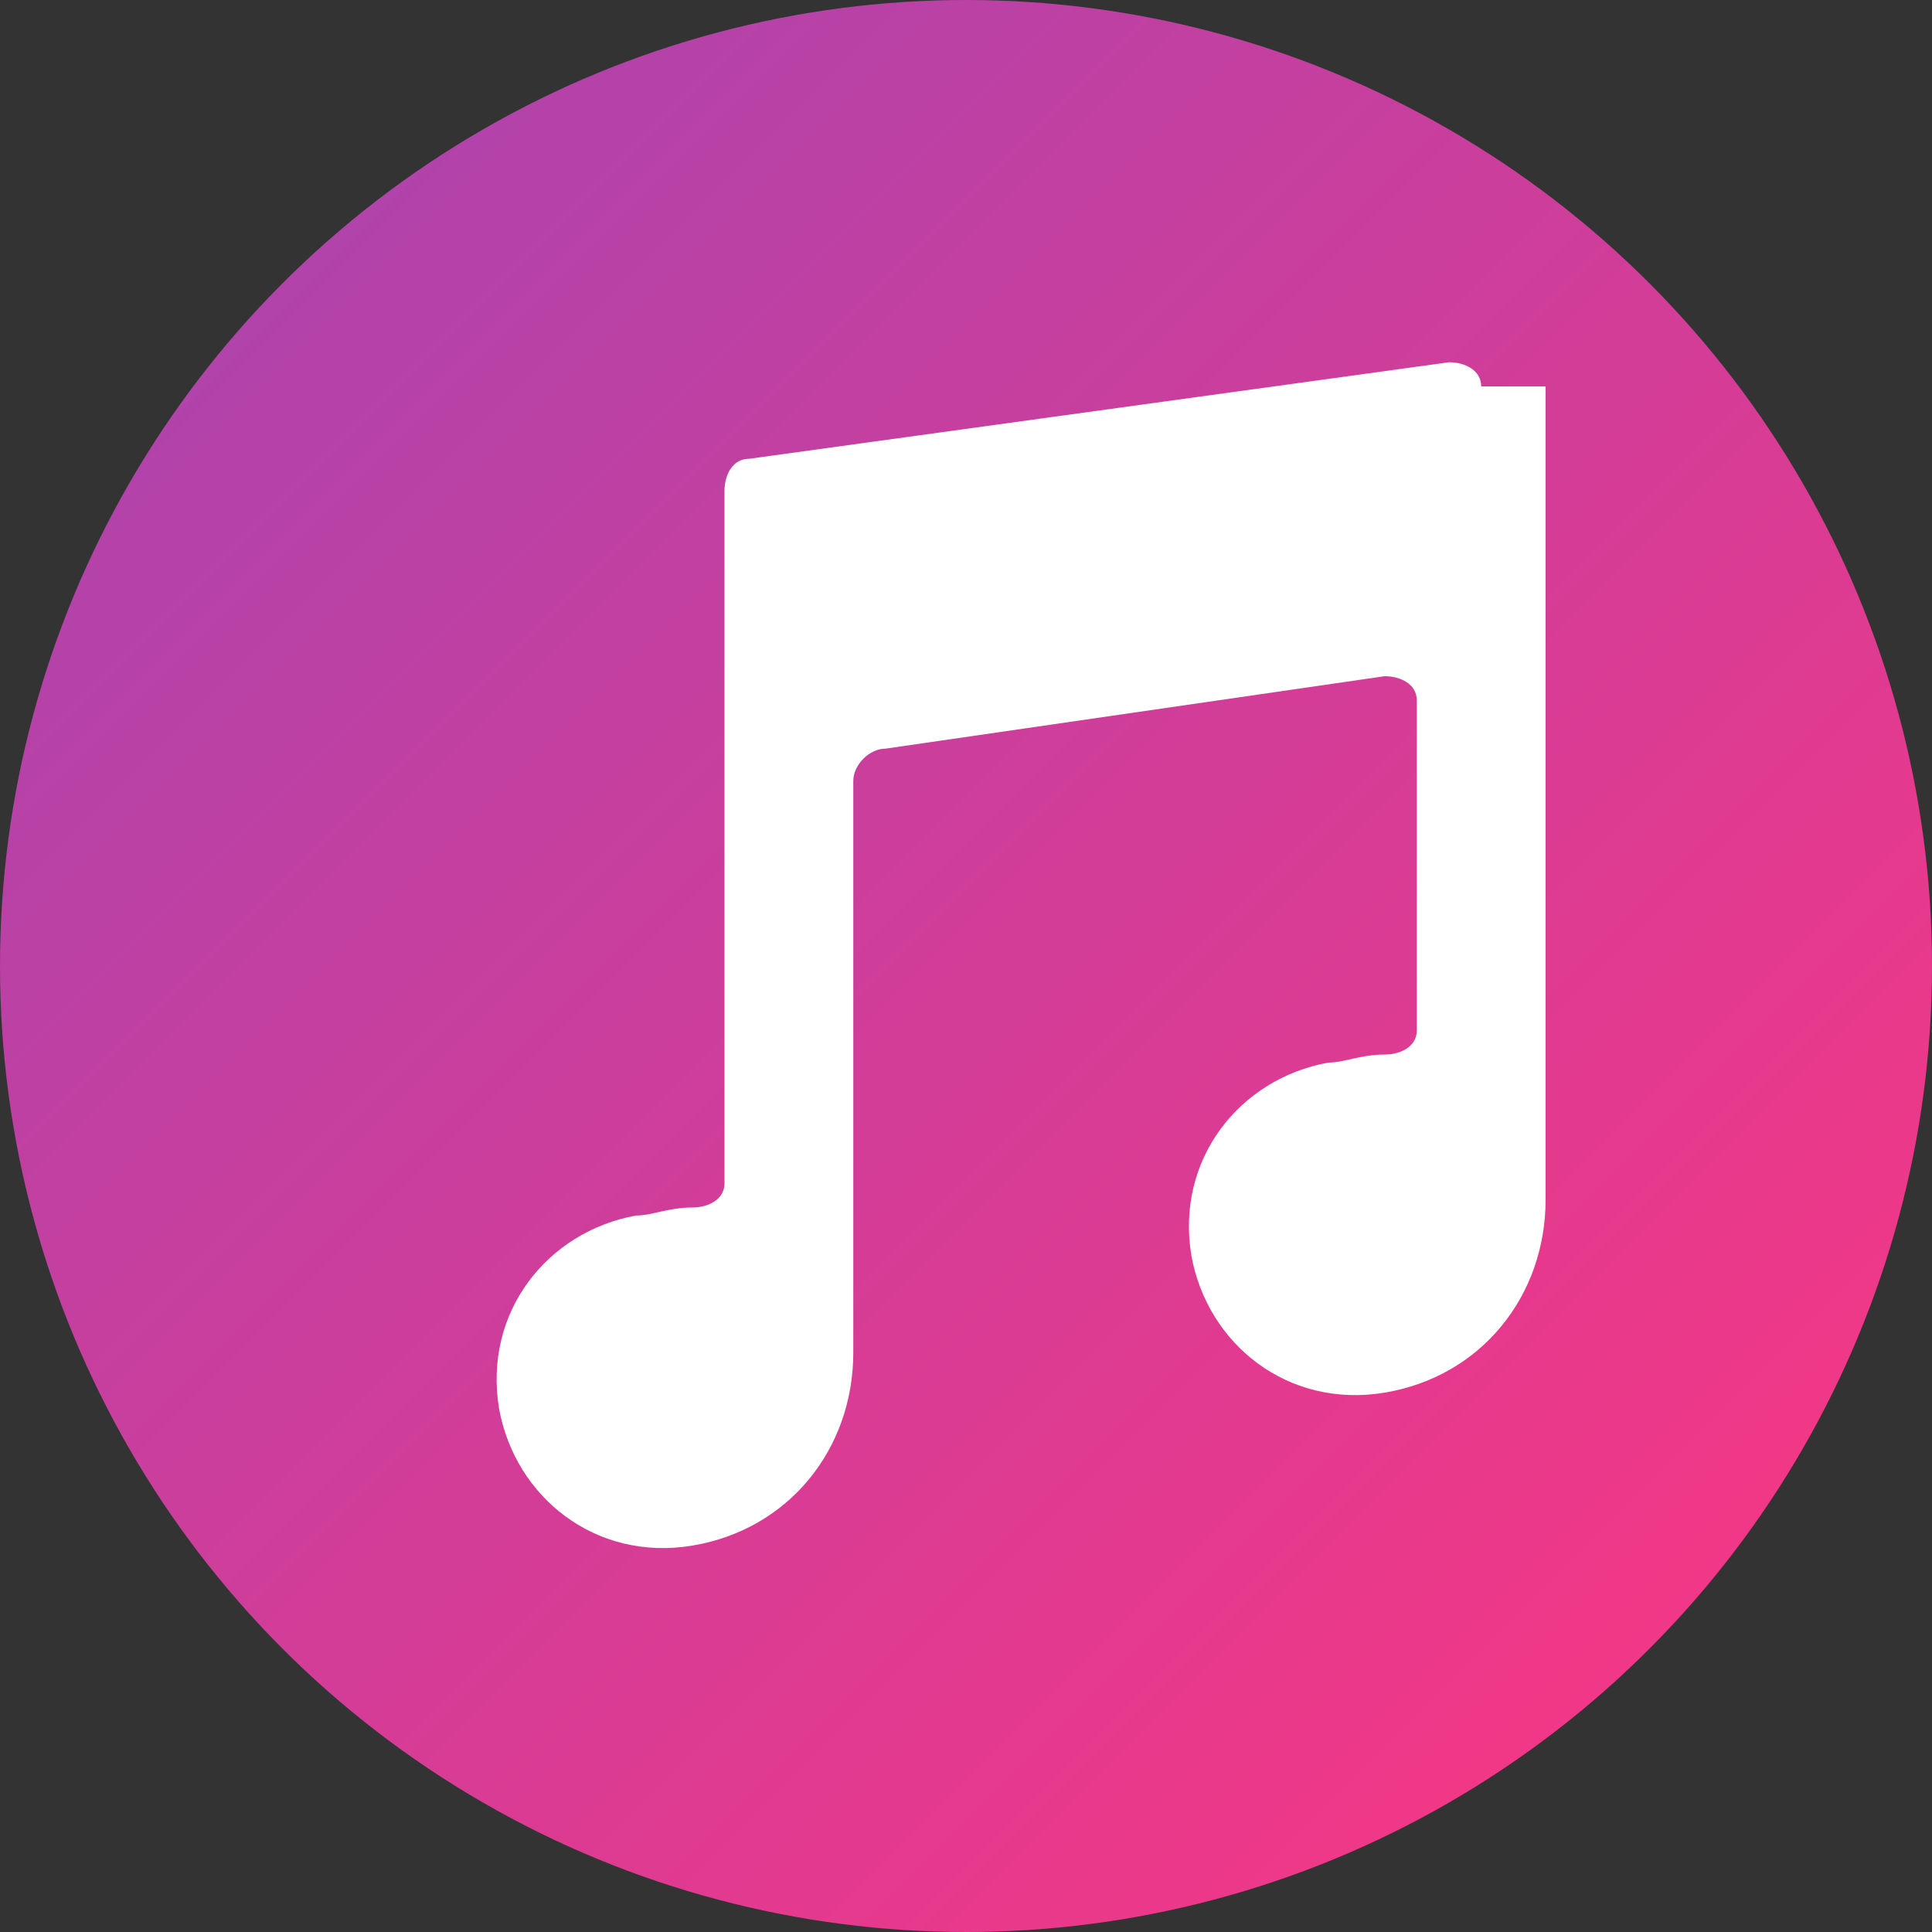
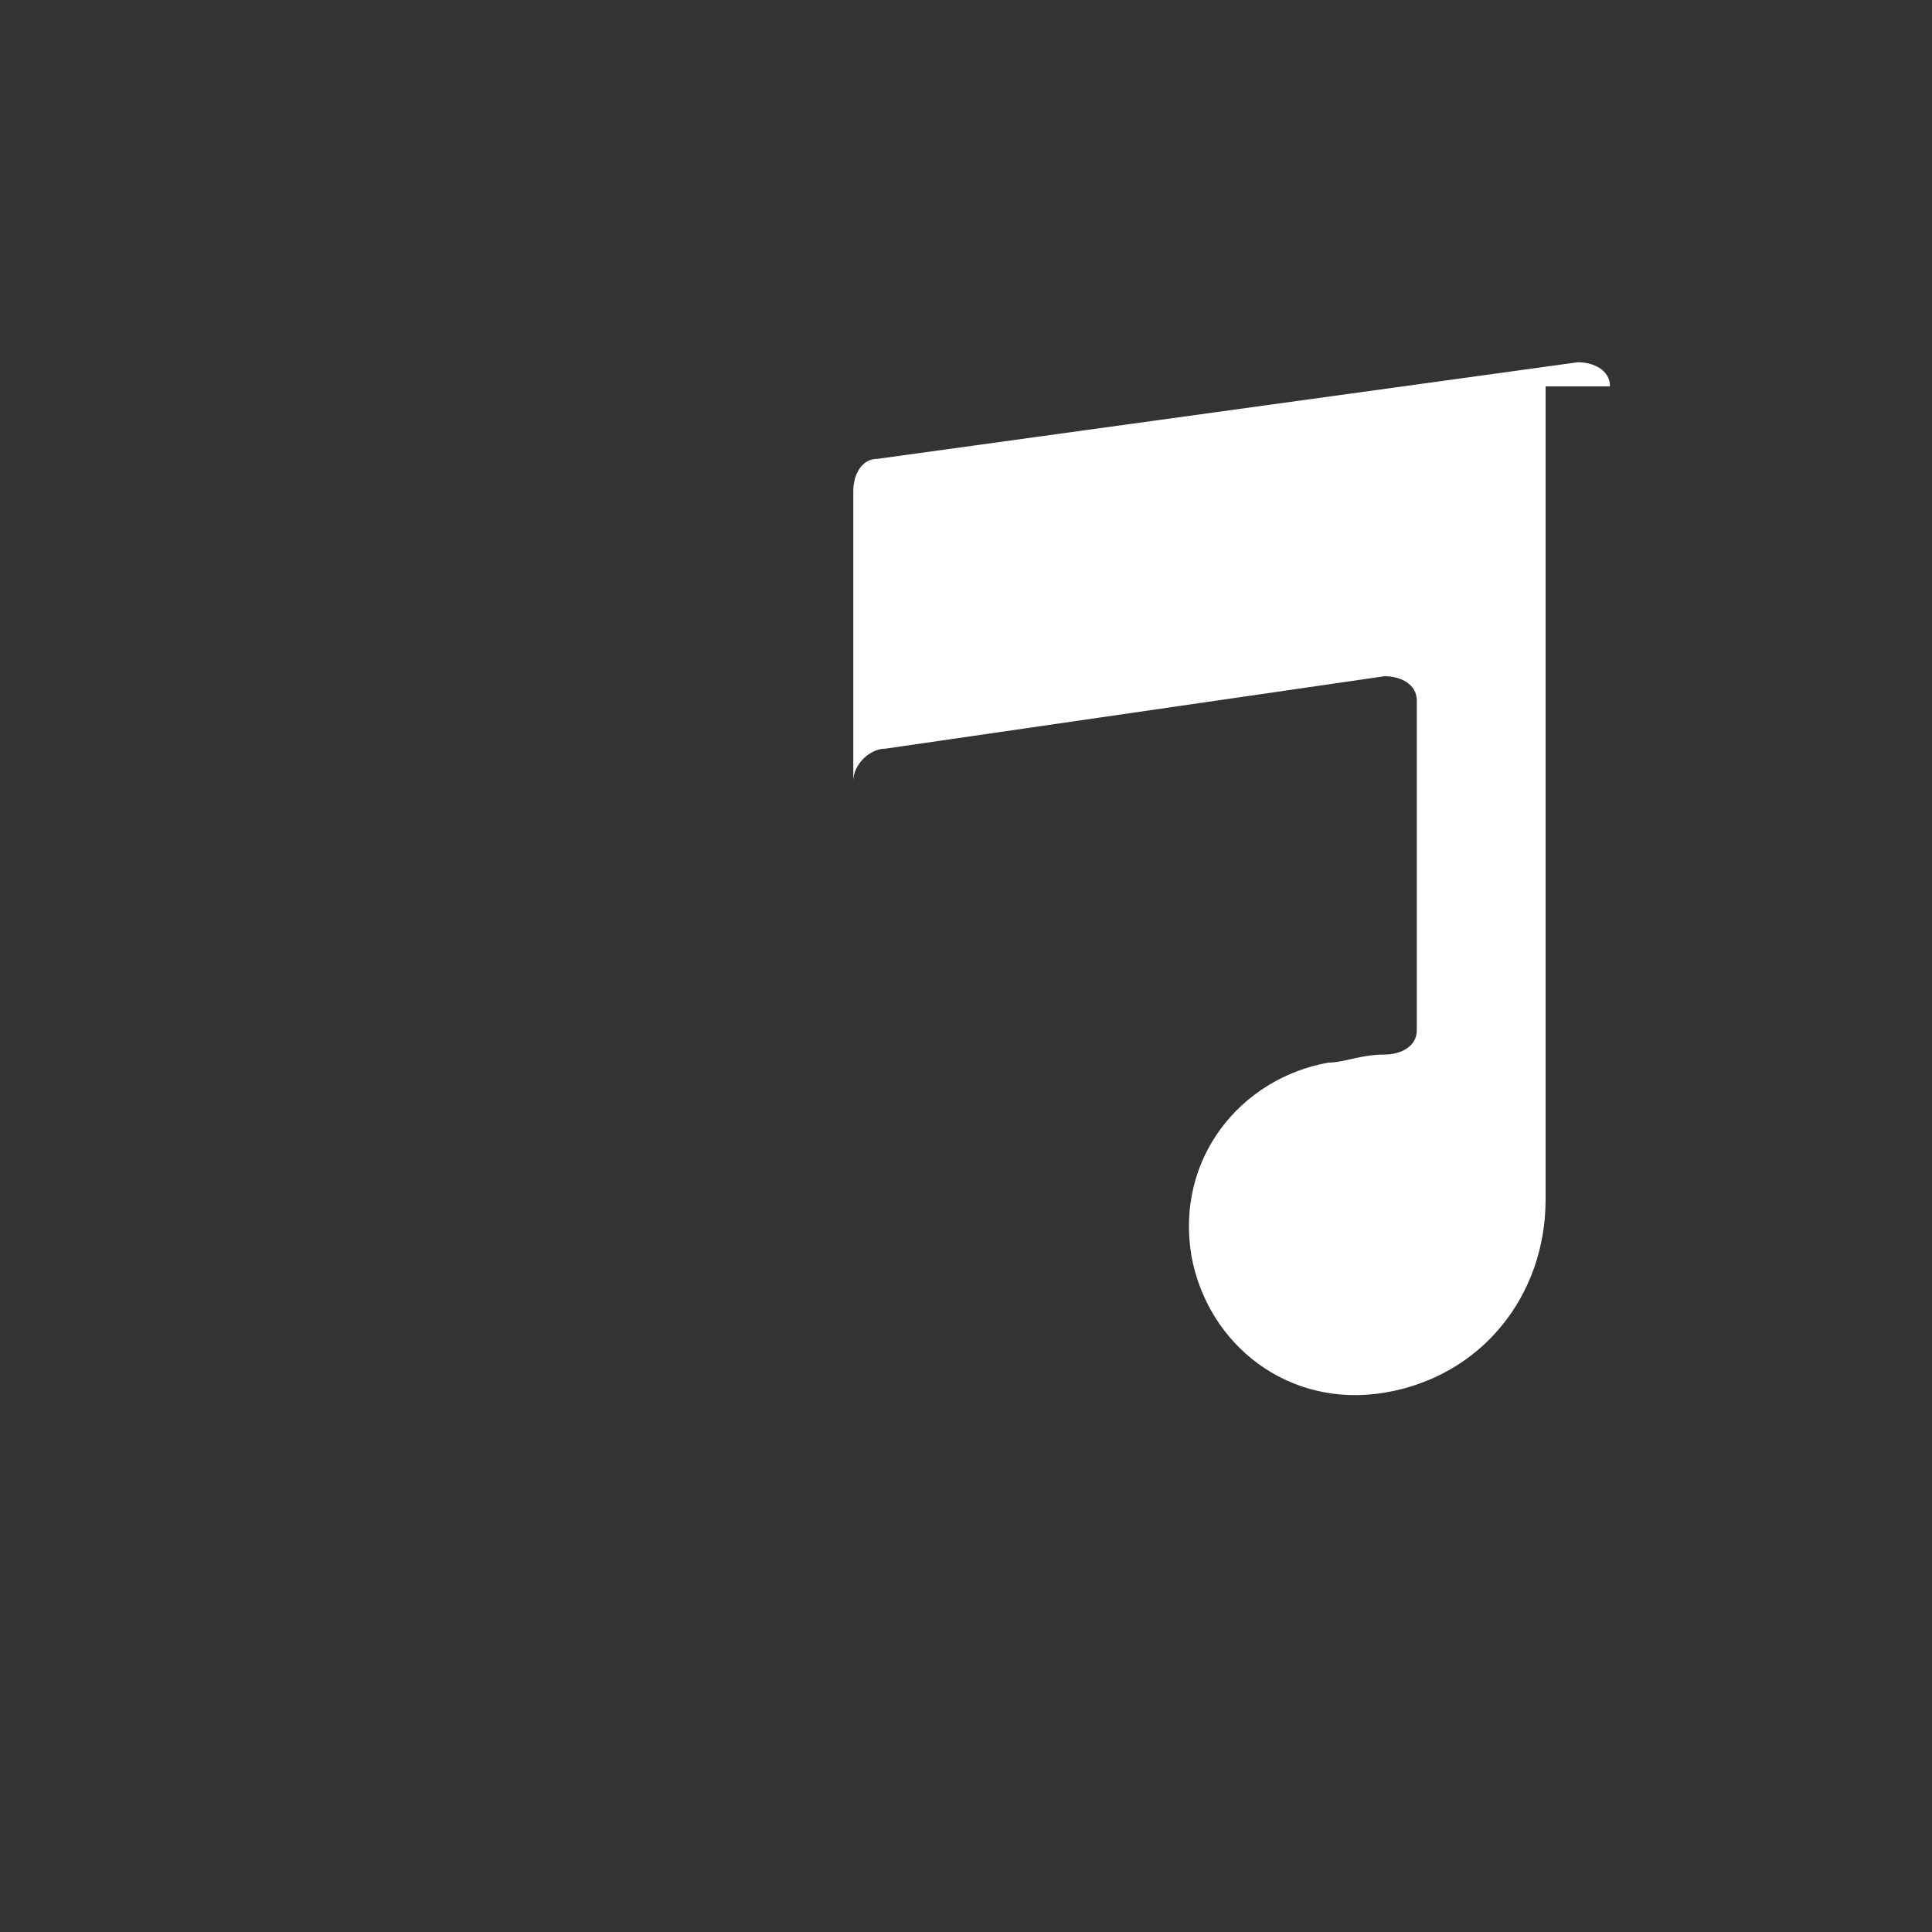
<svg xmlns="http://www.w3.org/2000/svg" role="img" viewBox="0 0 24 24">
  <rect x="0" y="0" width="24" height="24" fill="#333333" stroke="none" />
  <title>iTunes</title>
  <defs>
    <linearGradient id="itunes-gradient" x1="0" y1="0" x2="1" y2="1">
      <stop offset="0%" stop-color="#a445b2" />
      <stop offset="100%" stop-color="#ff357f" />
    </linearGradient>
  </defs>
-   <circle cx="12" cy="12" r="12" fill="url(#itunes-gradient)" />
-   <path fill="#fff" d="M19.2 4.8v10.1c0 1.2-.8 2.2-2 2.4-1.2.2-2.2-.6-2.4-1.7-.2-1.2.6-2.2 1.7-2.4.2 0 .4-.1.7-.1.2 0 .4-.1.4-.3V8.7c0-.2-.2-.3-.4-.3l-6.2.9c-.2 0-.4.2-.4.4v7.1c0 1.2-.8 2.2-2 2.4-1.2.2-2.2-.6-2.4-1.7-.2-1.2.6-2.2 1.7-2.4.2 0 .4-.1.7-.1.2 0 .4-.1.4-.3V6.1c0-.2.1-.4.3-.4l8.7-1.2c.2 0 .4.1.4.3z" />
+   <path fill="#fff" d="M19.2 4.8v10.1c0 1.2-.8 2.2-2 2.4-1.2.2-2.2-.6-2.4-1.7-.2-1.2.6-2.2 1.7-2.4.2 0 .4-.1.7-.1.2 0 .4-.1.4-.3V8.7c0-.2-.2-.3-.4-.3l-6.2.9c-.2 0-.4.2-.4.4v7.1V6.1c0-.2.1-.4.3-.4l8.7-1.2c.2 0 .4.1.4.3z" />
</svg>